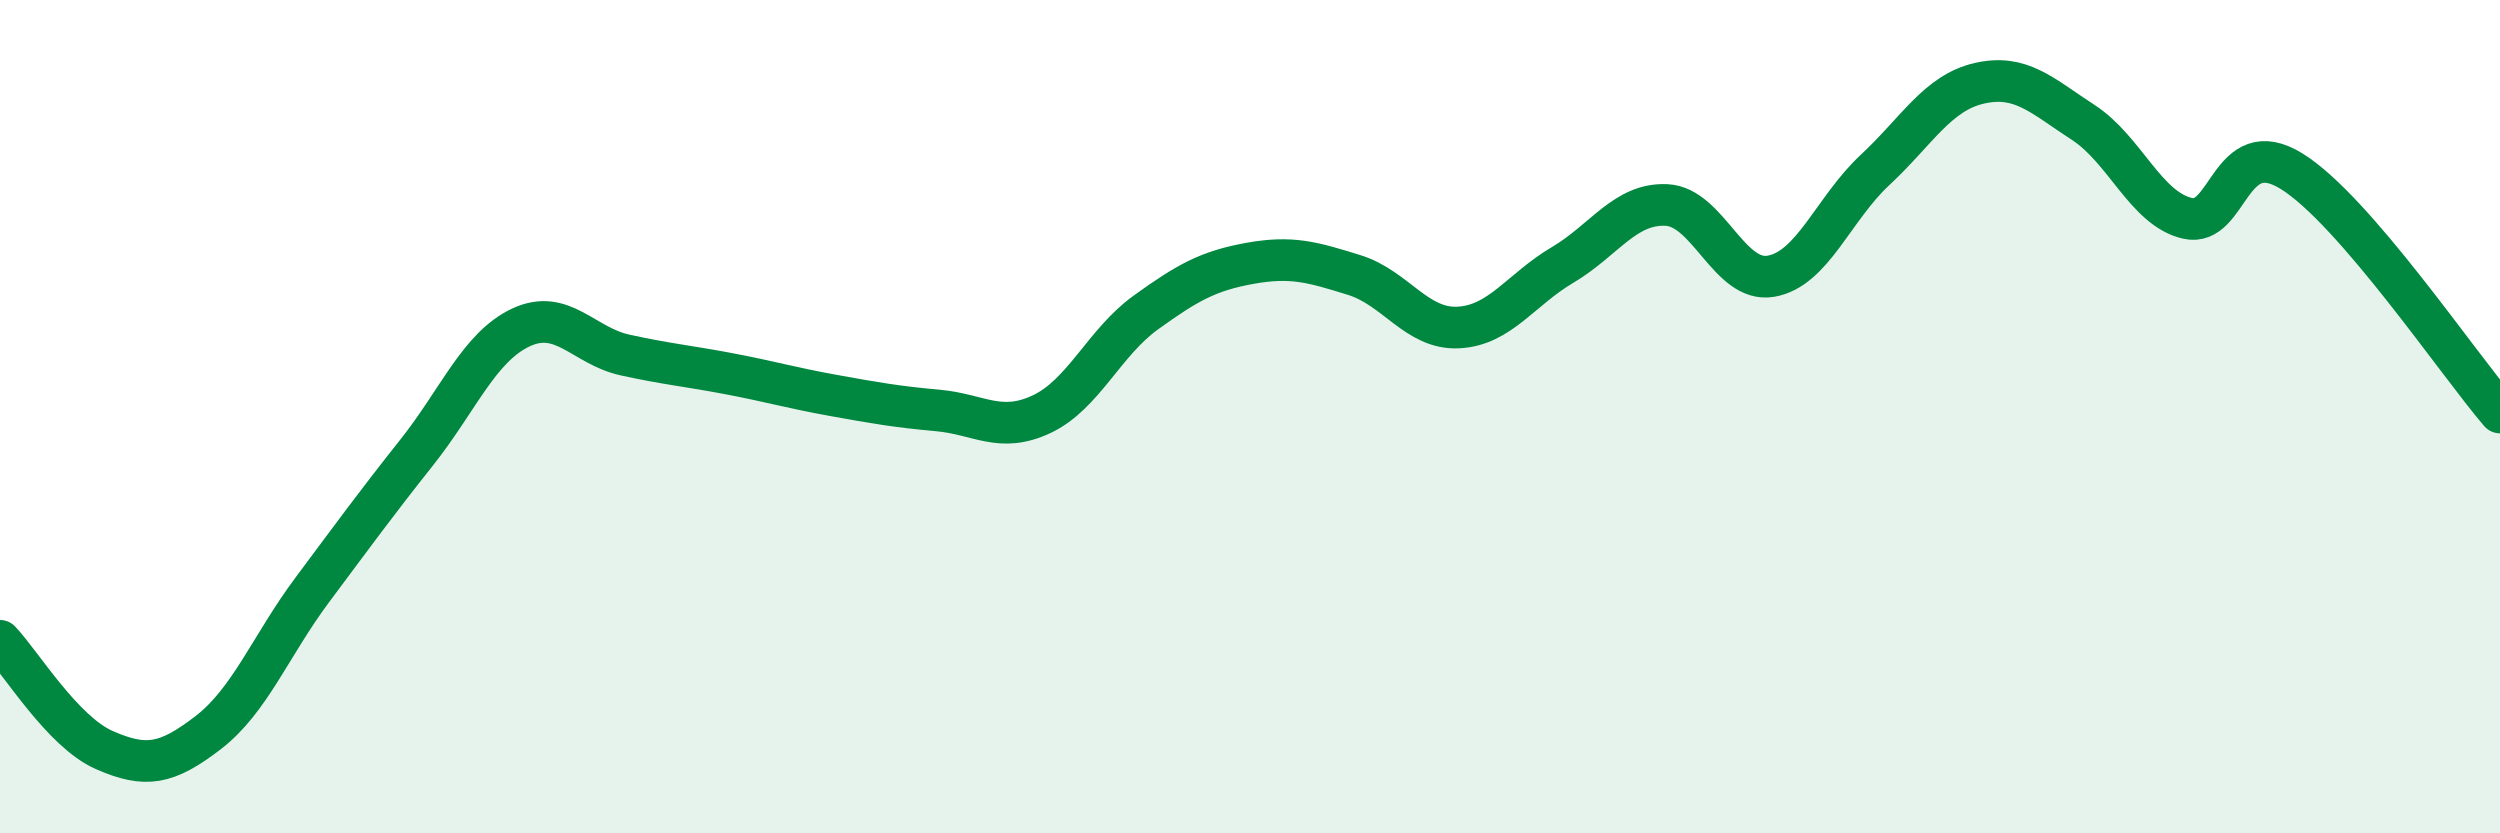
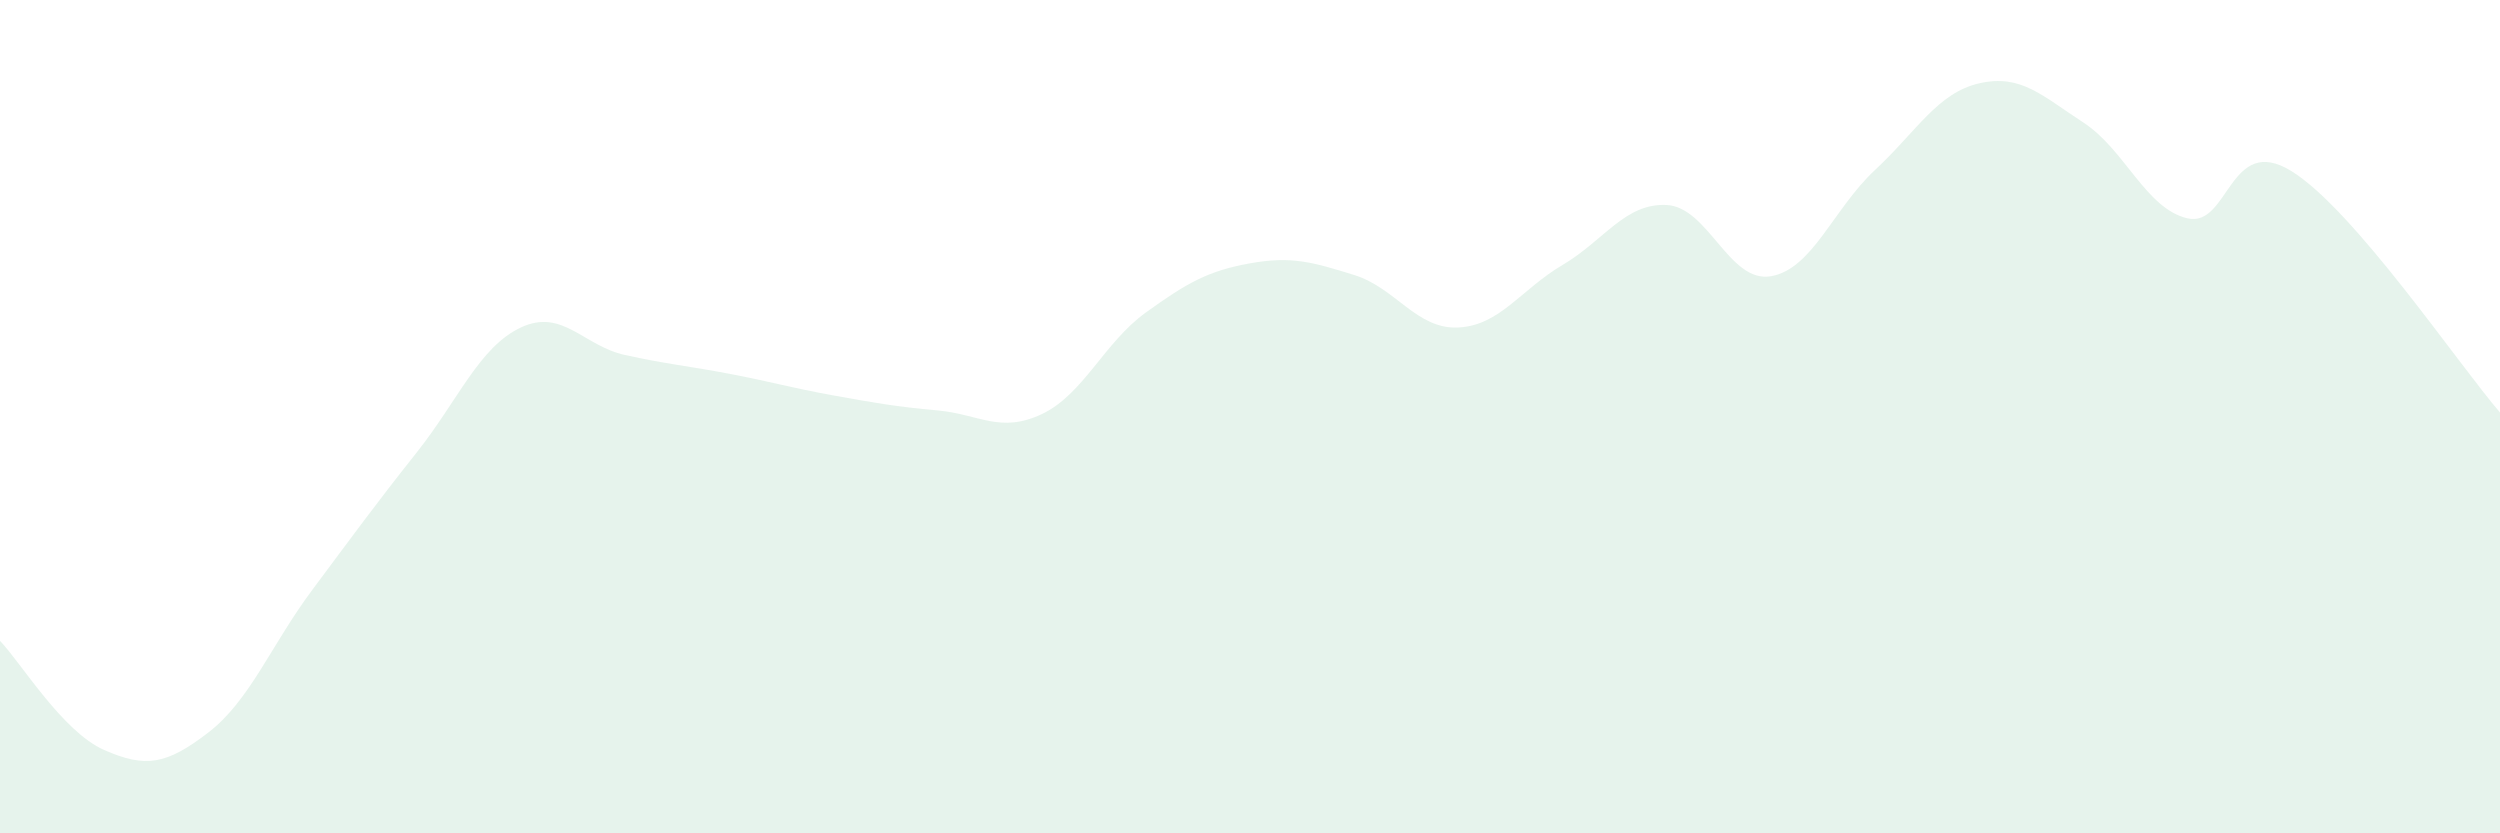
<svg xmlns="http://www.w3.org/2000/svg" width="60" height="20" viewBox="0 0 60 20">
  <path d="M 0,15.38 C 0.5,15.9 1.5,17.56 2.5,18 C 3.5,18.44 4,18.35 5,17.58 C 6,16.81 6.5,15.49 7.5,14.15 C 8.5,12.81 9,12.12 10,10.86 C 11,9.6 11.5,8.33 12.5,7.86 C 13.5,7.39 14,8.3 15,8.52 C 16,8.74 16.5,8.78 17.5,8.97 C 18.5,9.16 19,9.31 20,9.49 C 21,9.67 21.5,9.76 22.5,9.85 C 23.5,9.94 24,10.41 25,9.94 C 26,9.47 26.5,8.22 27.5,7.5 C 28.5,6.78 29,6.5 30,6.32 C 31,6.14 31.5,6.29 32.5,6.6 C 33.5,6.91 34,7.91 35,7.86 C 36,7.81 36.5,6.95 37.5,6.36 C 38.5,5.77 39,4.87 40,4.92 C 41,4.97 41.5,6.8 42.5,6.63 C 43.5,6.46 44,5.01 45,4.08 C 46,3.15 46.5,2.23 47.5,2 C 48.5,1.77 49,2.29 50,2.94 C 51,3.59 51.5,5.01 52.5,5.24 C 53.5,5.47 53.5,3.18 55,4.11 C 56.5,5.04 59,8.74 60,9.9L60 20L0 20Z" fill="#008740" opacity="0.1" stroke-linecap="round" stroke-linejoin="round" />
-   <path d="M 0,15.38 C 0.5,15.9 1.5,17.56 2.5,18 C 3.5,18.44 4,18.35 5,17.58 C 6,16.81 6.5,15.49 7.5,14.15 C 8.5,12.81 9,12.12 10,10.86 C 11,9.6 11.5,8.33 12.5,7.86 C 13.5,7.39 14,8.3 15,8.52 C 16,8.74 16.5,8.78 17.5,8.97 C 18.5,9.16 19,9.31 20,9.49 C 21,9.67 21.5,9.76 22.5,9.85 C 23.5,9.94 24,10.41 25,9.94 C 26,9.47 26.5,8.22 27.5,7.5 C 28.5,6.78 29,6.5 30,6.32 C 31,6.14 31.5,6.29 32.5,6.6 C 33.5,6.91 34,7.91 35,7.86 C 36,7.81 36.5,6.95 37.5,6.36 C 38.5,5.77 39,4.87 40,4.92 C 41,4.97 41.5,6.8 42.5,6.63 C 43.5,6.46 44,5.01 45,4.08 C 46,3.15 46.5,2.23 47.5,2 C 48.5,1.77 49,2.29 50,2.94 C 51,3.59 51.5,5.01 52.5,5.24 C 53.5,5.47 53.5,3.18 55,4.11 C 56.5,5.04 59,8.74 60,9.9" stroke="#008740" stroke-width="1" fill="none" stroke-linecap="round" stroke-linejoin="round" />
</svg>